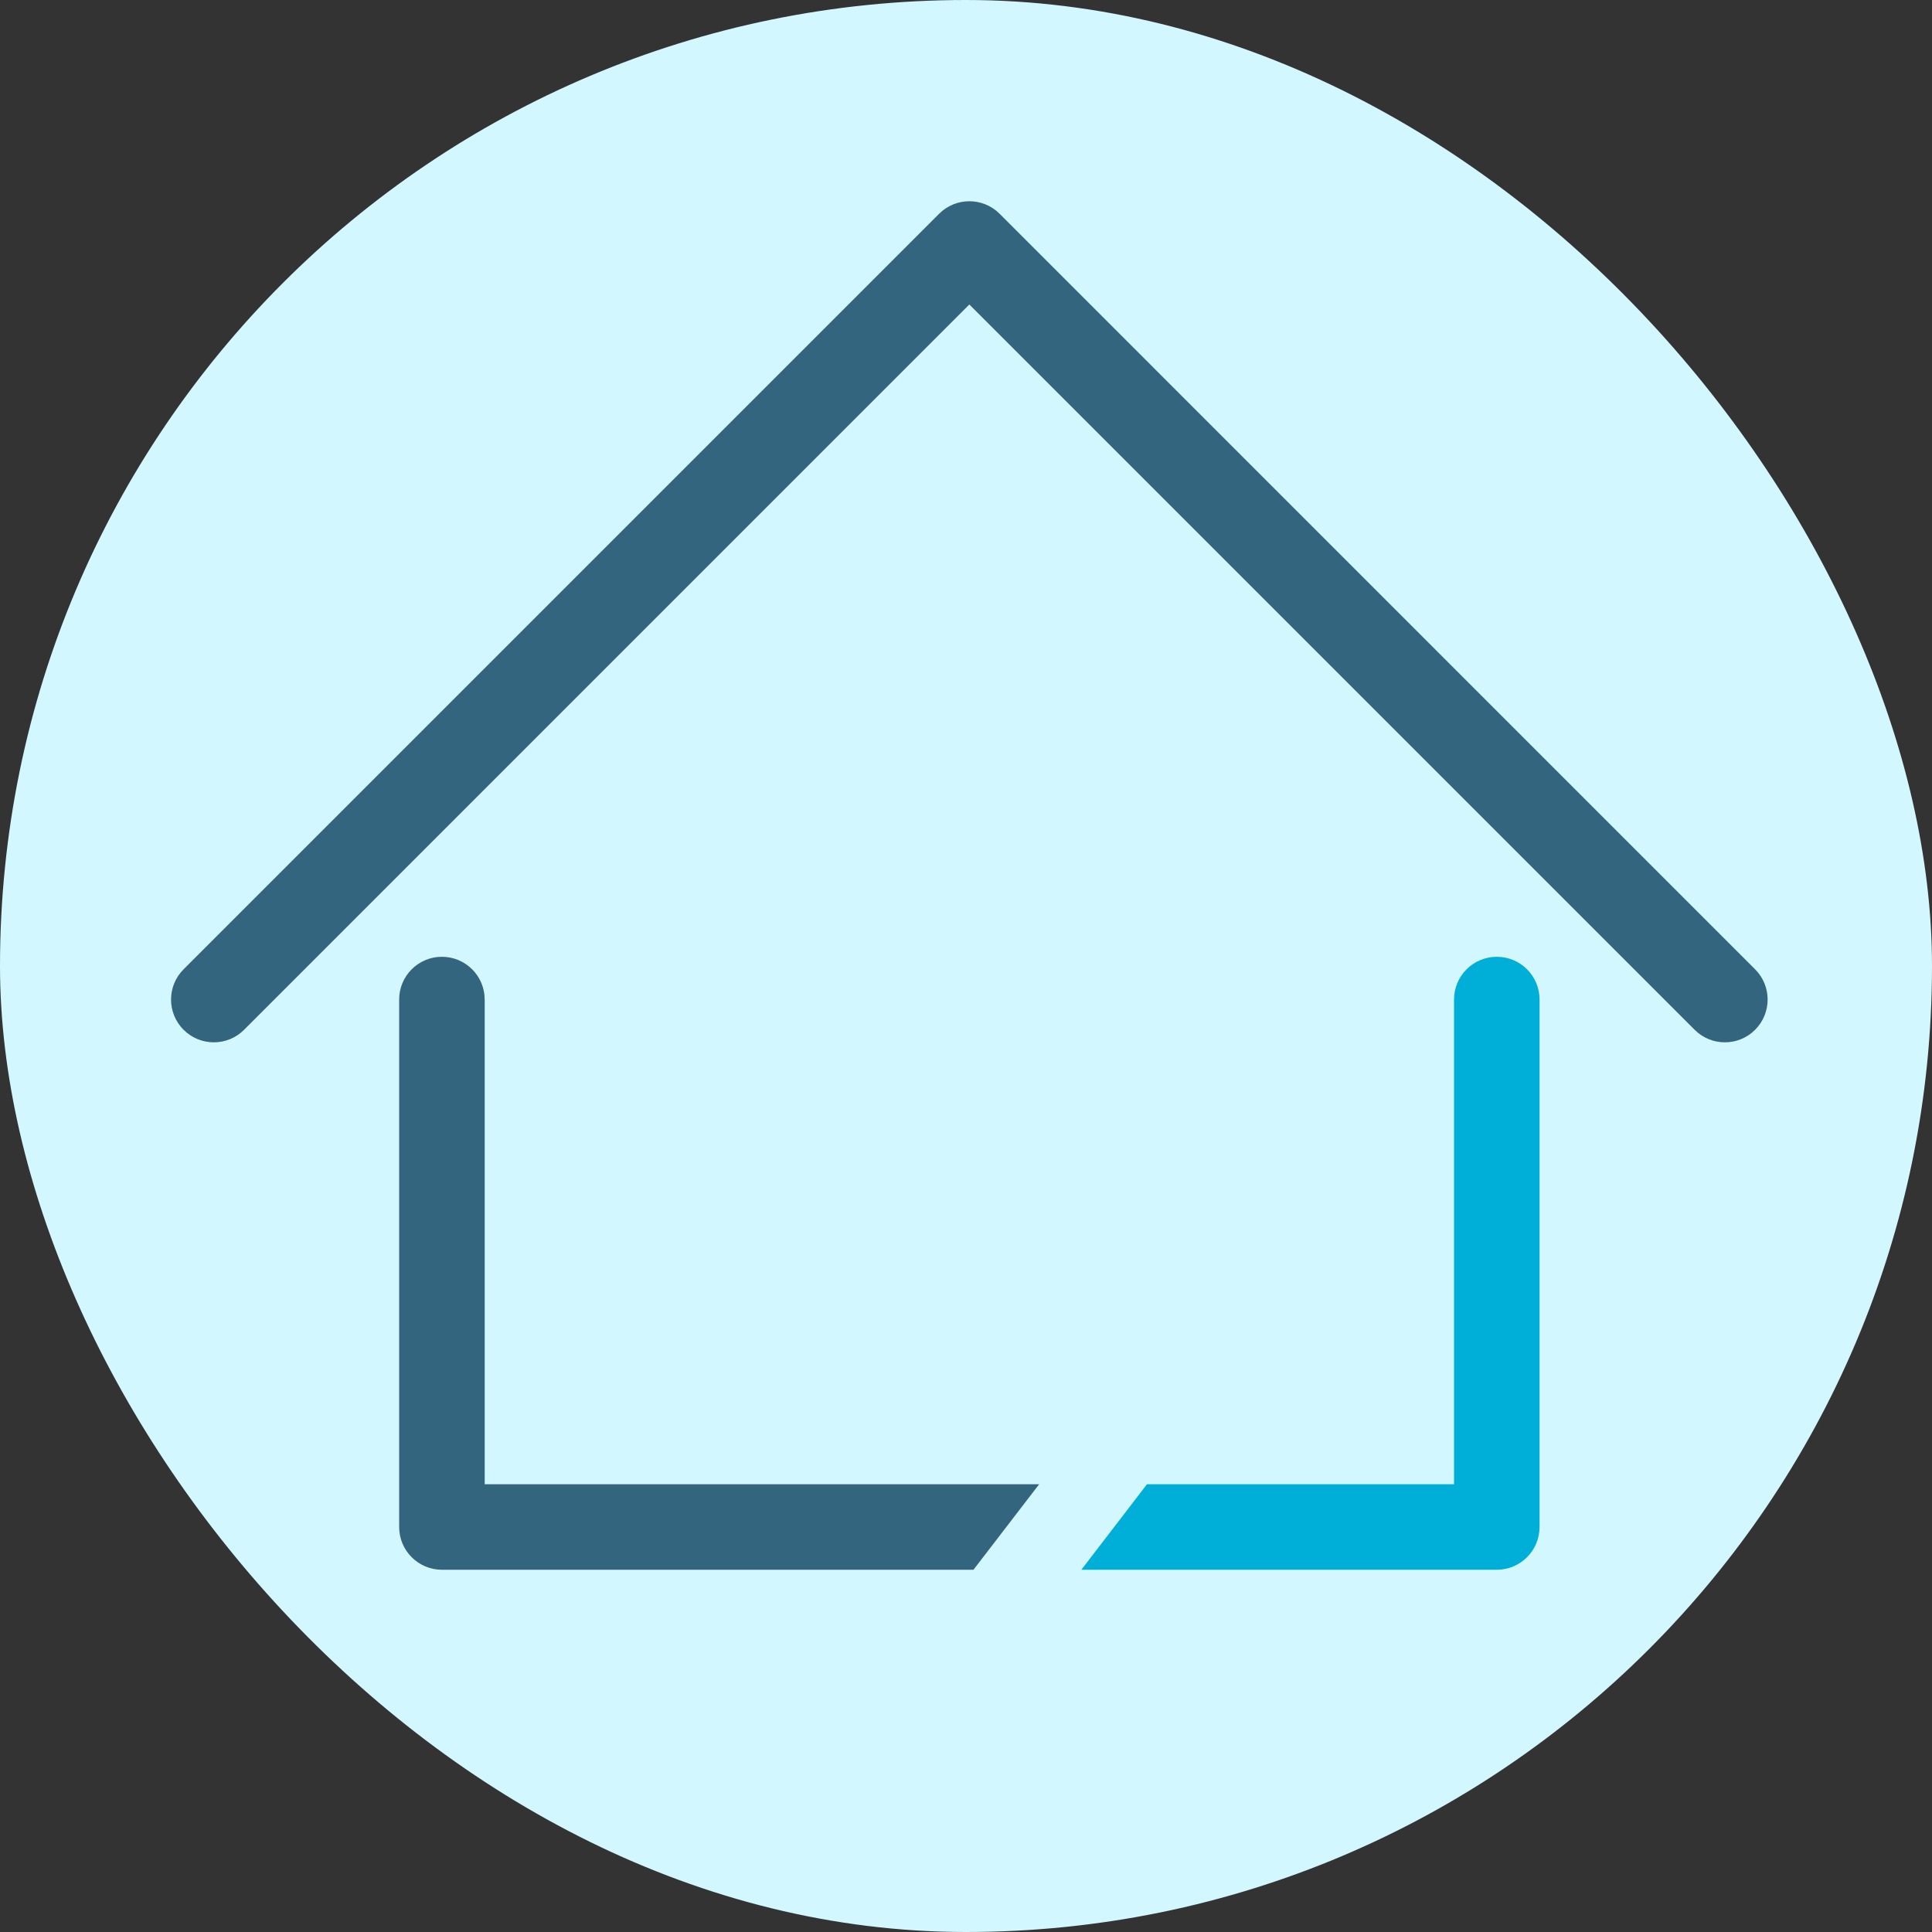
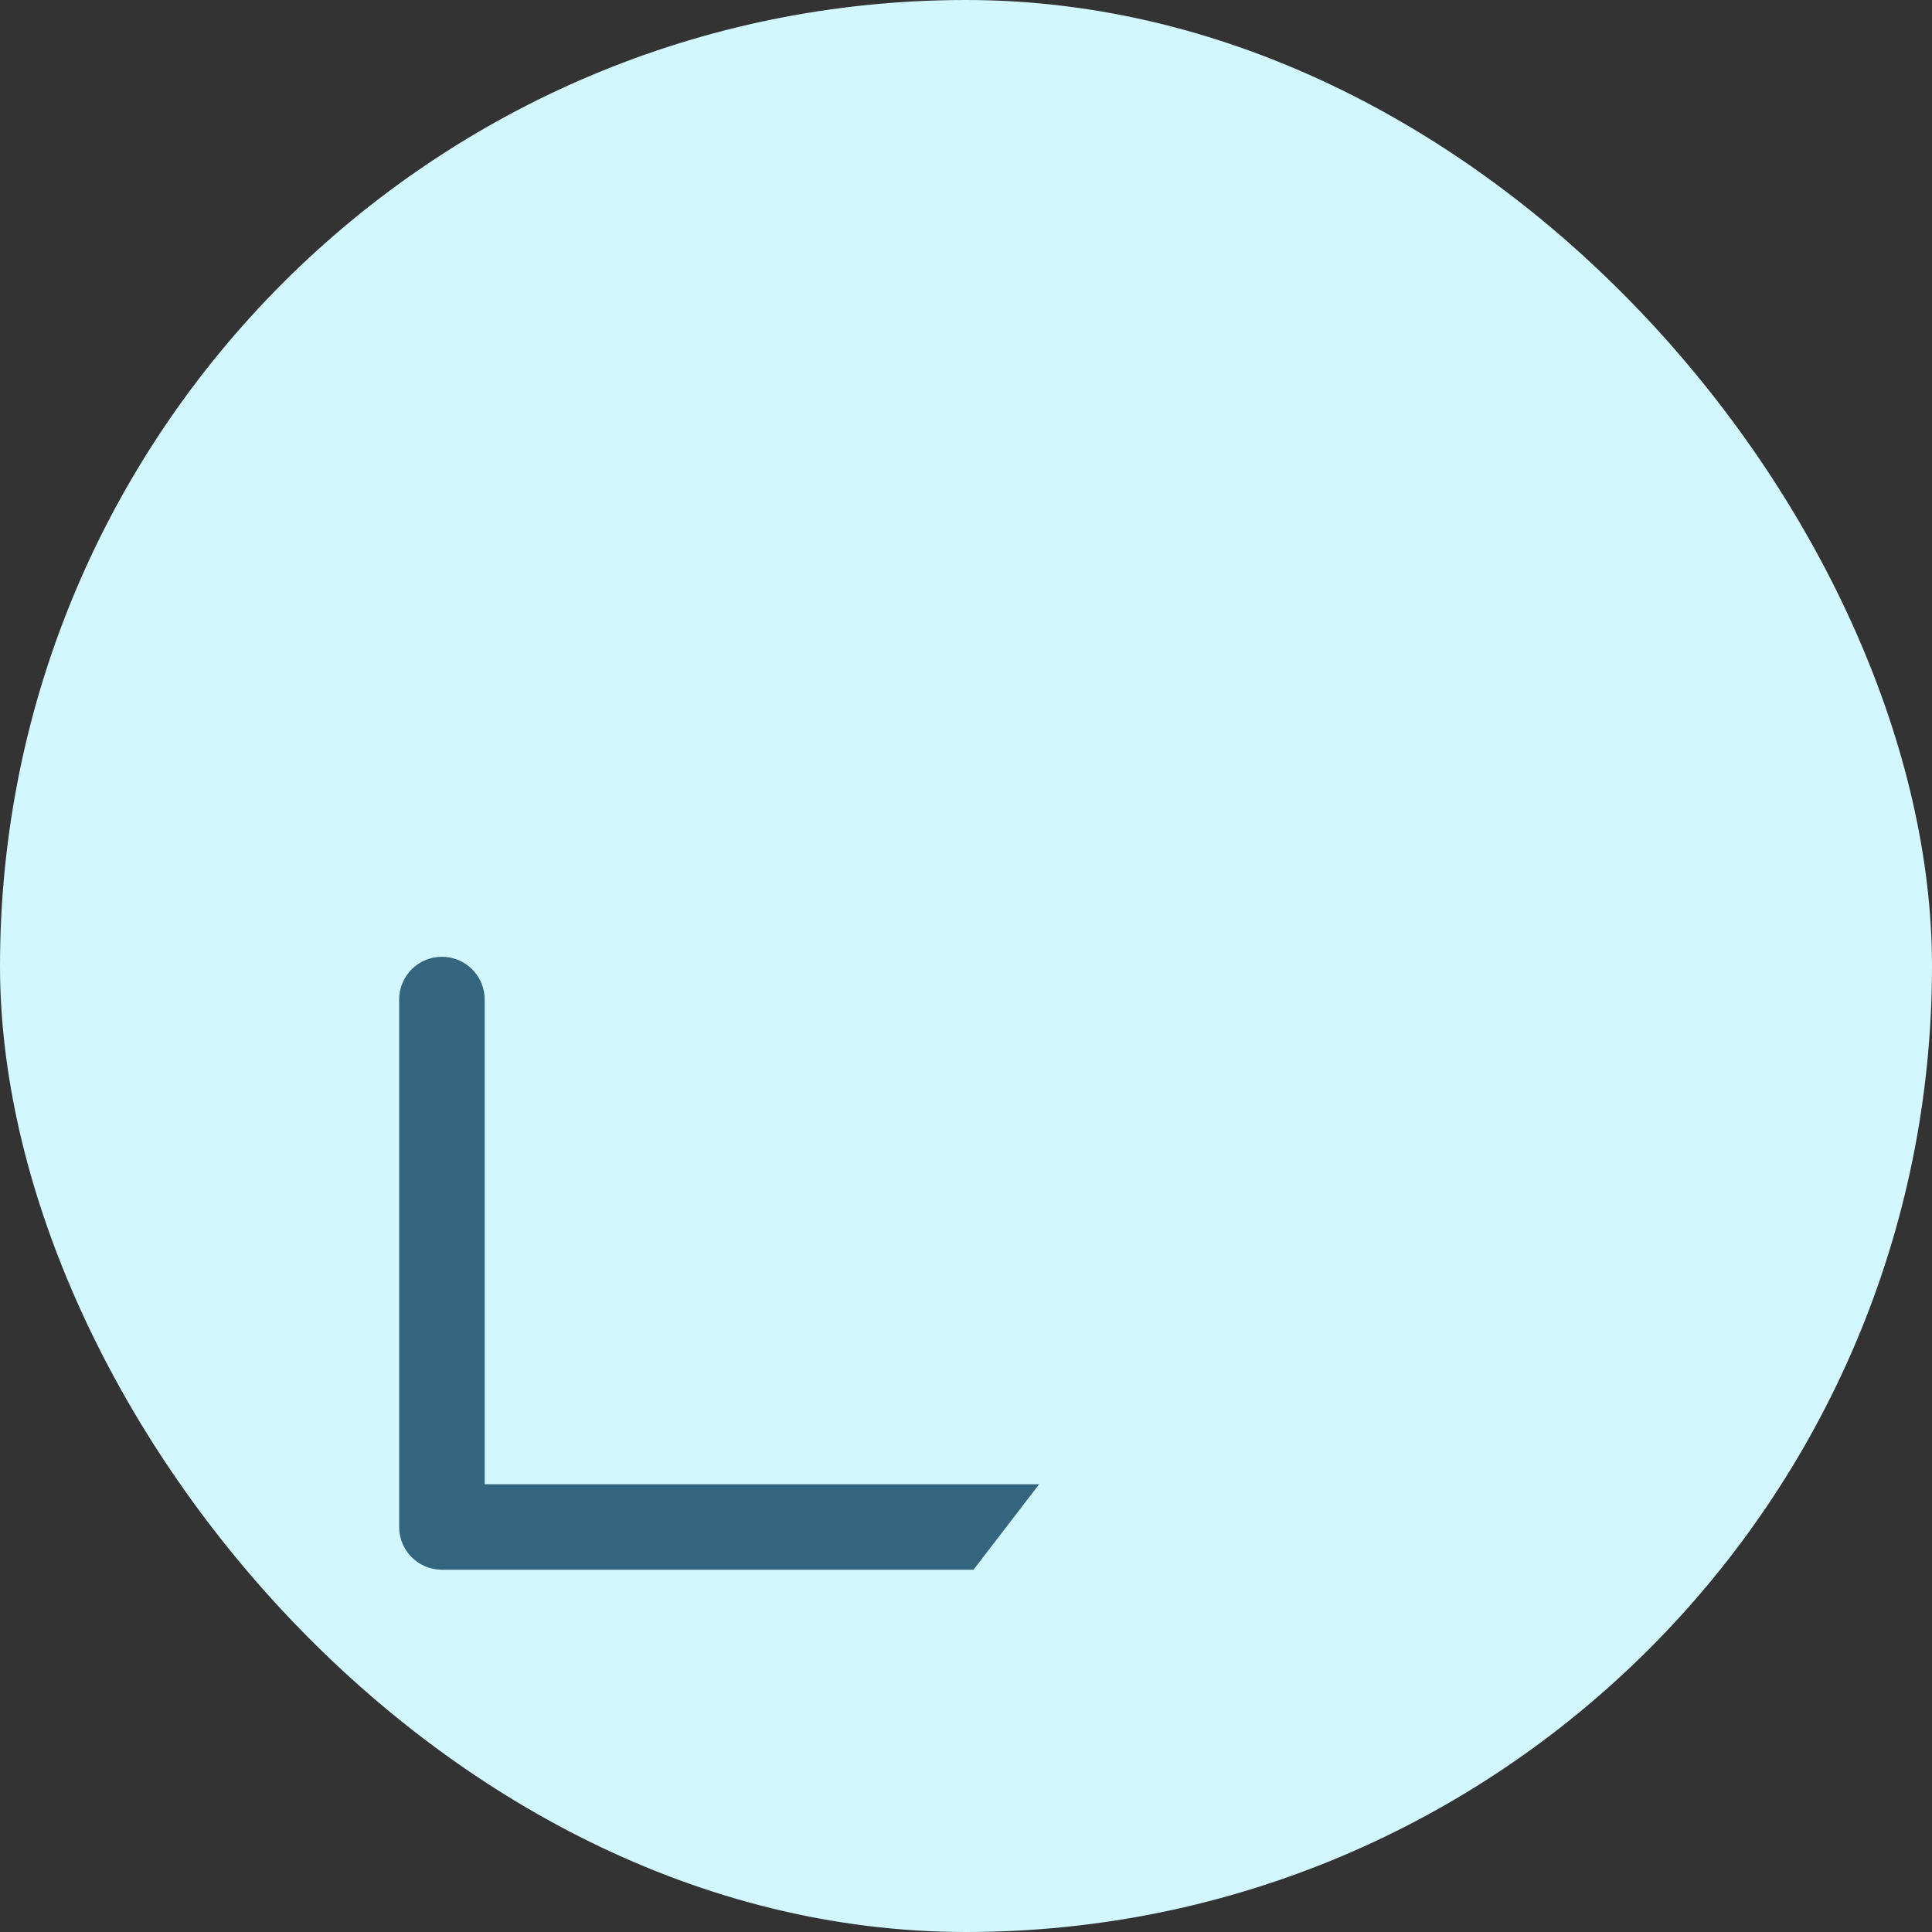
<svg xmlns="http://www.w3.org/2000/svg" width="48" height="48" viewBox="0 0 48 48" fill="none">
  <rect x="0" y="0" width="48" height="48" fill="#333333" stroke="none" />
  <rect width="48" height="48" rx="24" fill="#D2F7FF" />
-   <path d="M24.835 5.311C24.42 4.896 23.747 4.896 23.332 5.311L4.561 24.082C4.146 24.497 4.146 25.17 4.561 25.585C4.976 26 5.649 26 6.064 25.585L24.083 7.565L42.103 25.585C42.518 26 43.191 26 43.605 25.585C44.02 25.17 44.02 24.497 43.605 24.082L24.835 5.311Z" fill="#34657F" />
  <path d="M24.186 39L25.818 36.875H12.042V24.833C12.042 24.247 11.566 23.771 10.979 23.771C10.392 23.771 9.917 24.247 9.917 24.833V37.938C9.917 38.524 10.392 39 10.979 39H24.186Z" fill="#34657F" />
-   <path d="M38.25 24.833C38.25 24.247 37.774 23.771 37.188 23.771C36.601 23.771 36.125 24.247 36.125 24.833V36.875H28.497L26.866 39H37.188C37.774 39 38.25 38.524 38.25 37.938V24.833Z" fill="#00AFD7" />
</svg>